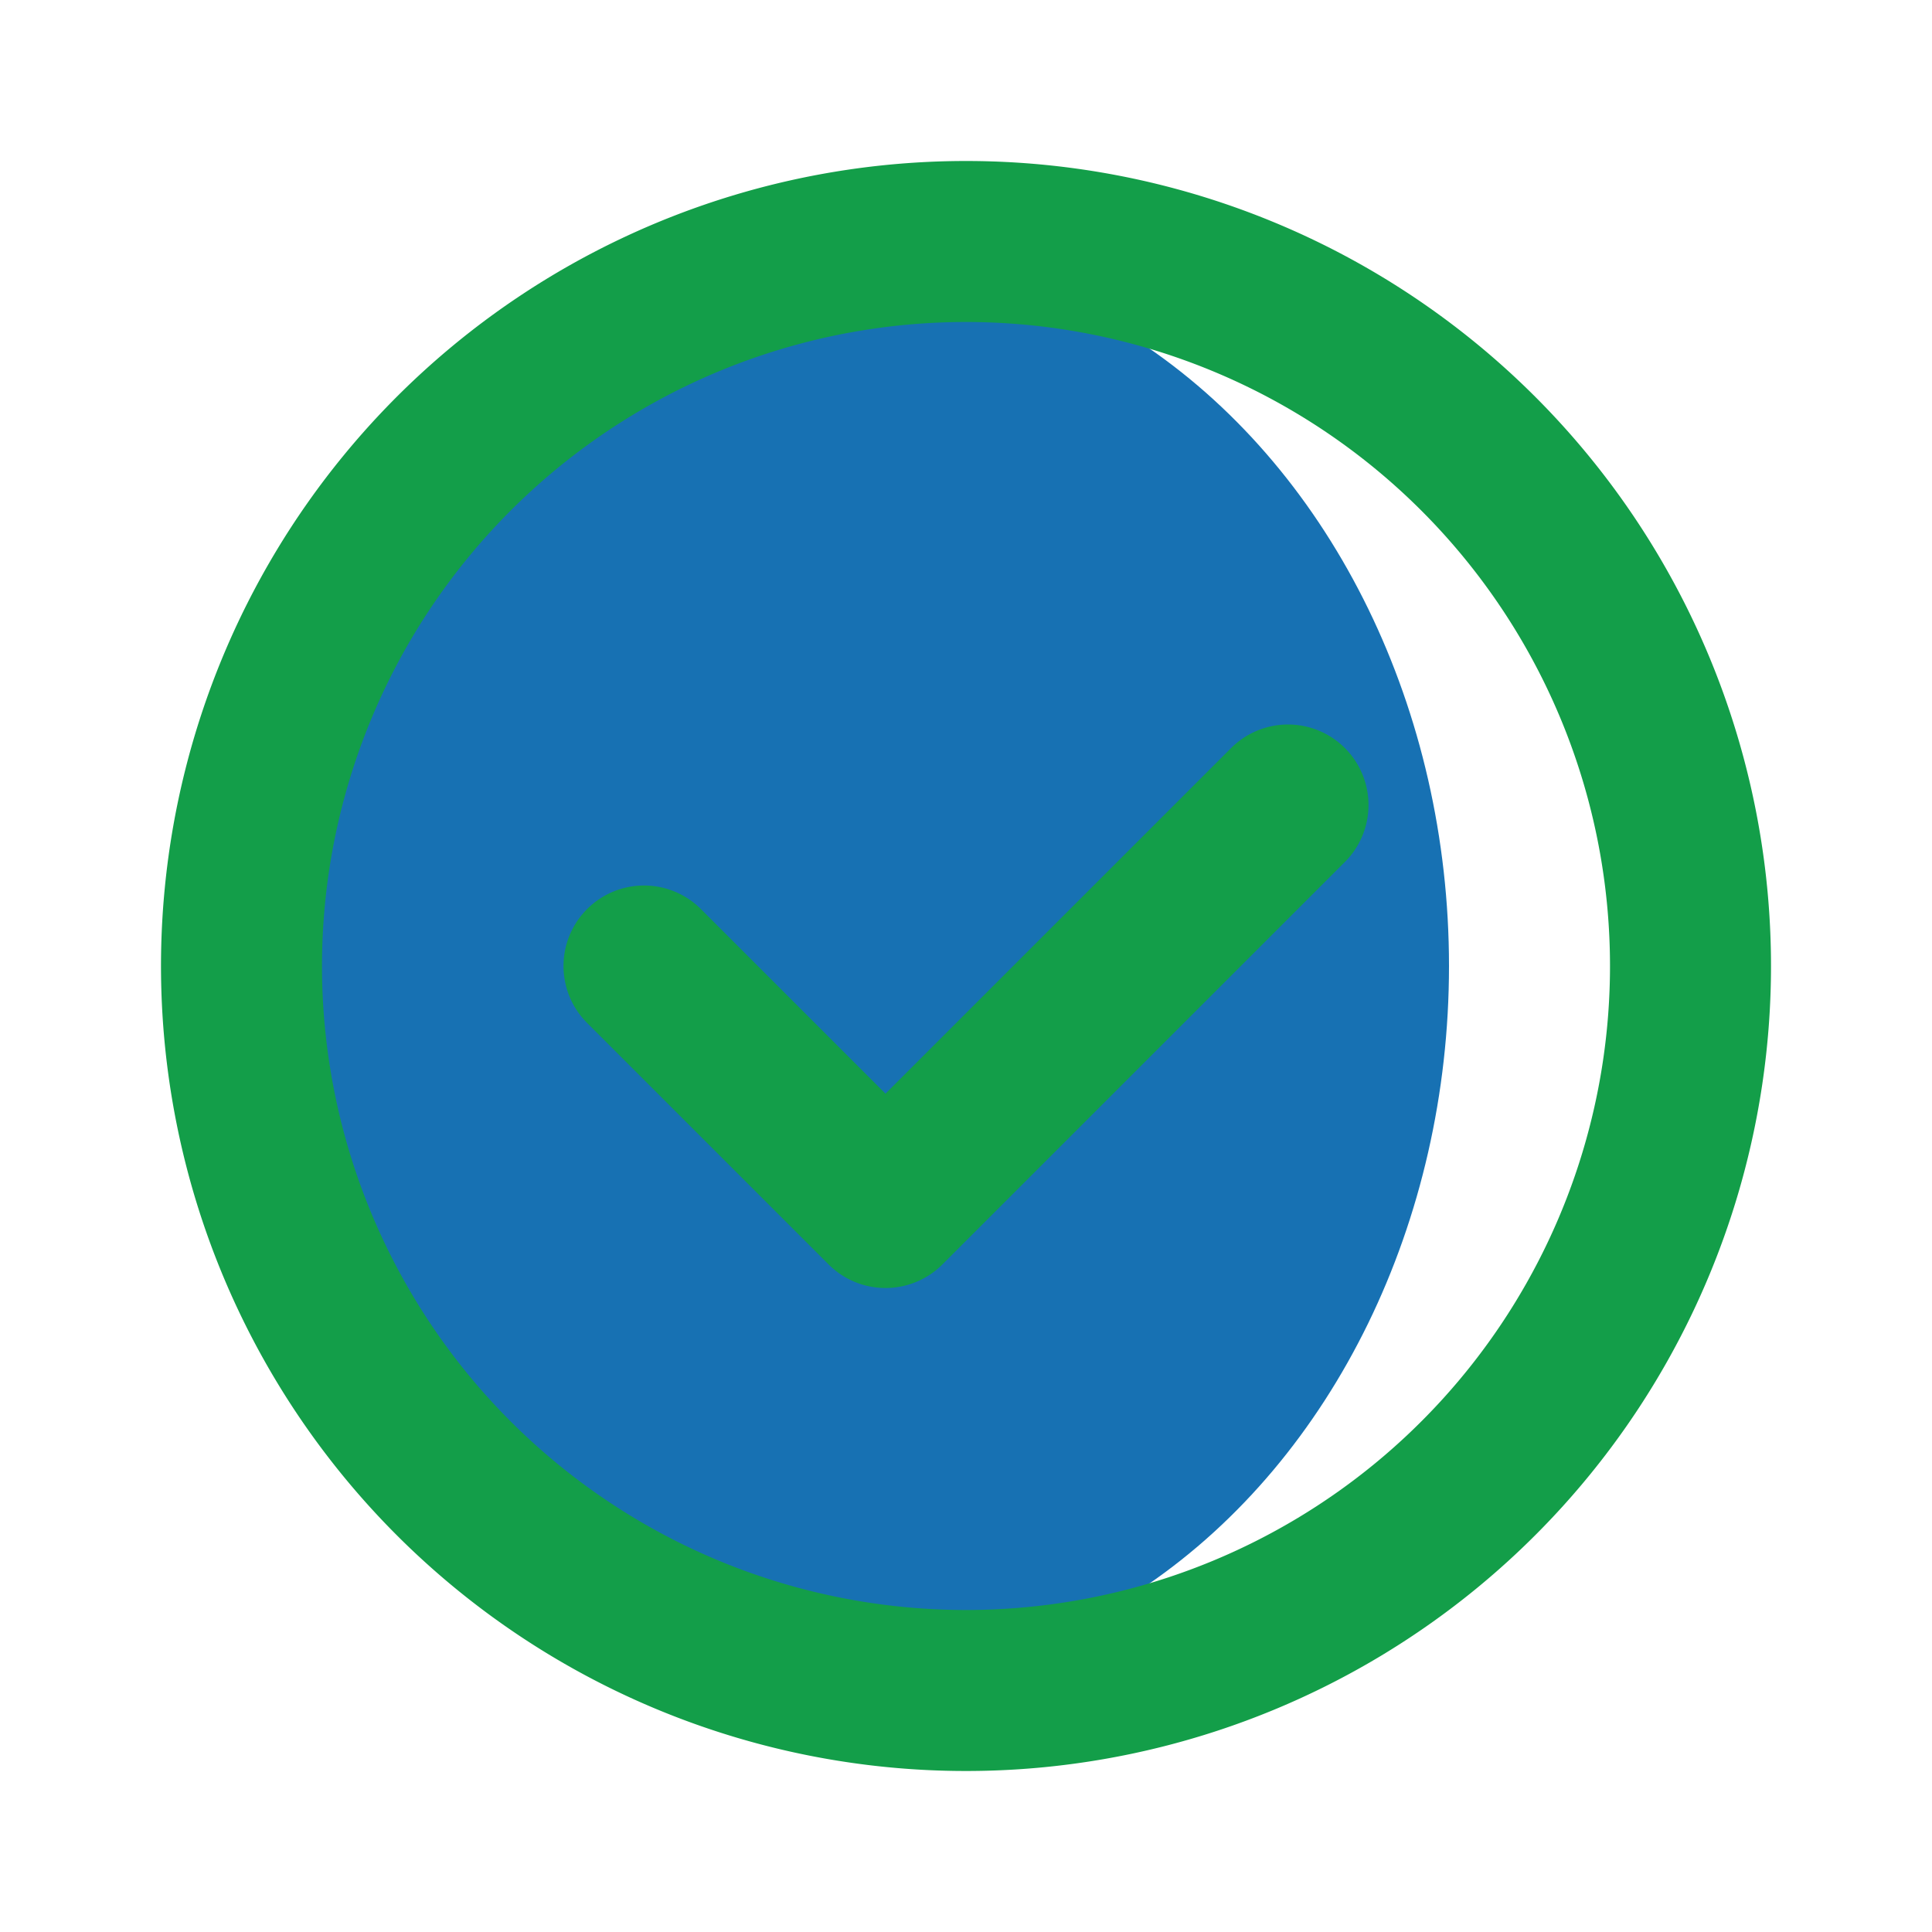
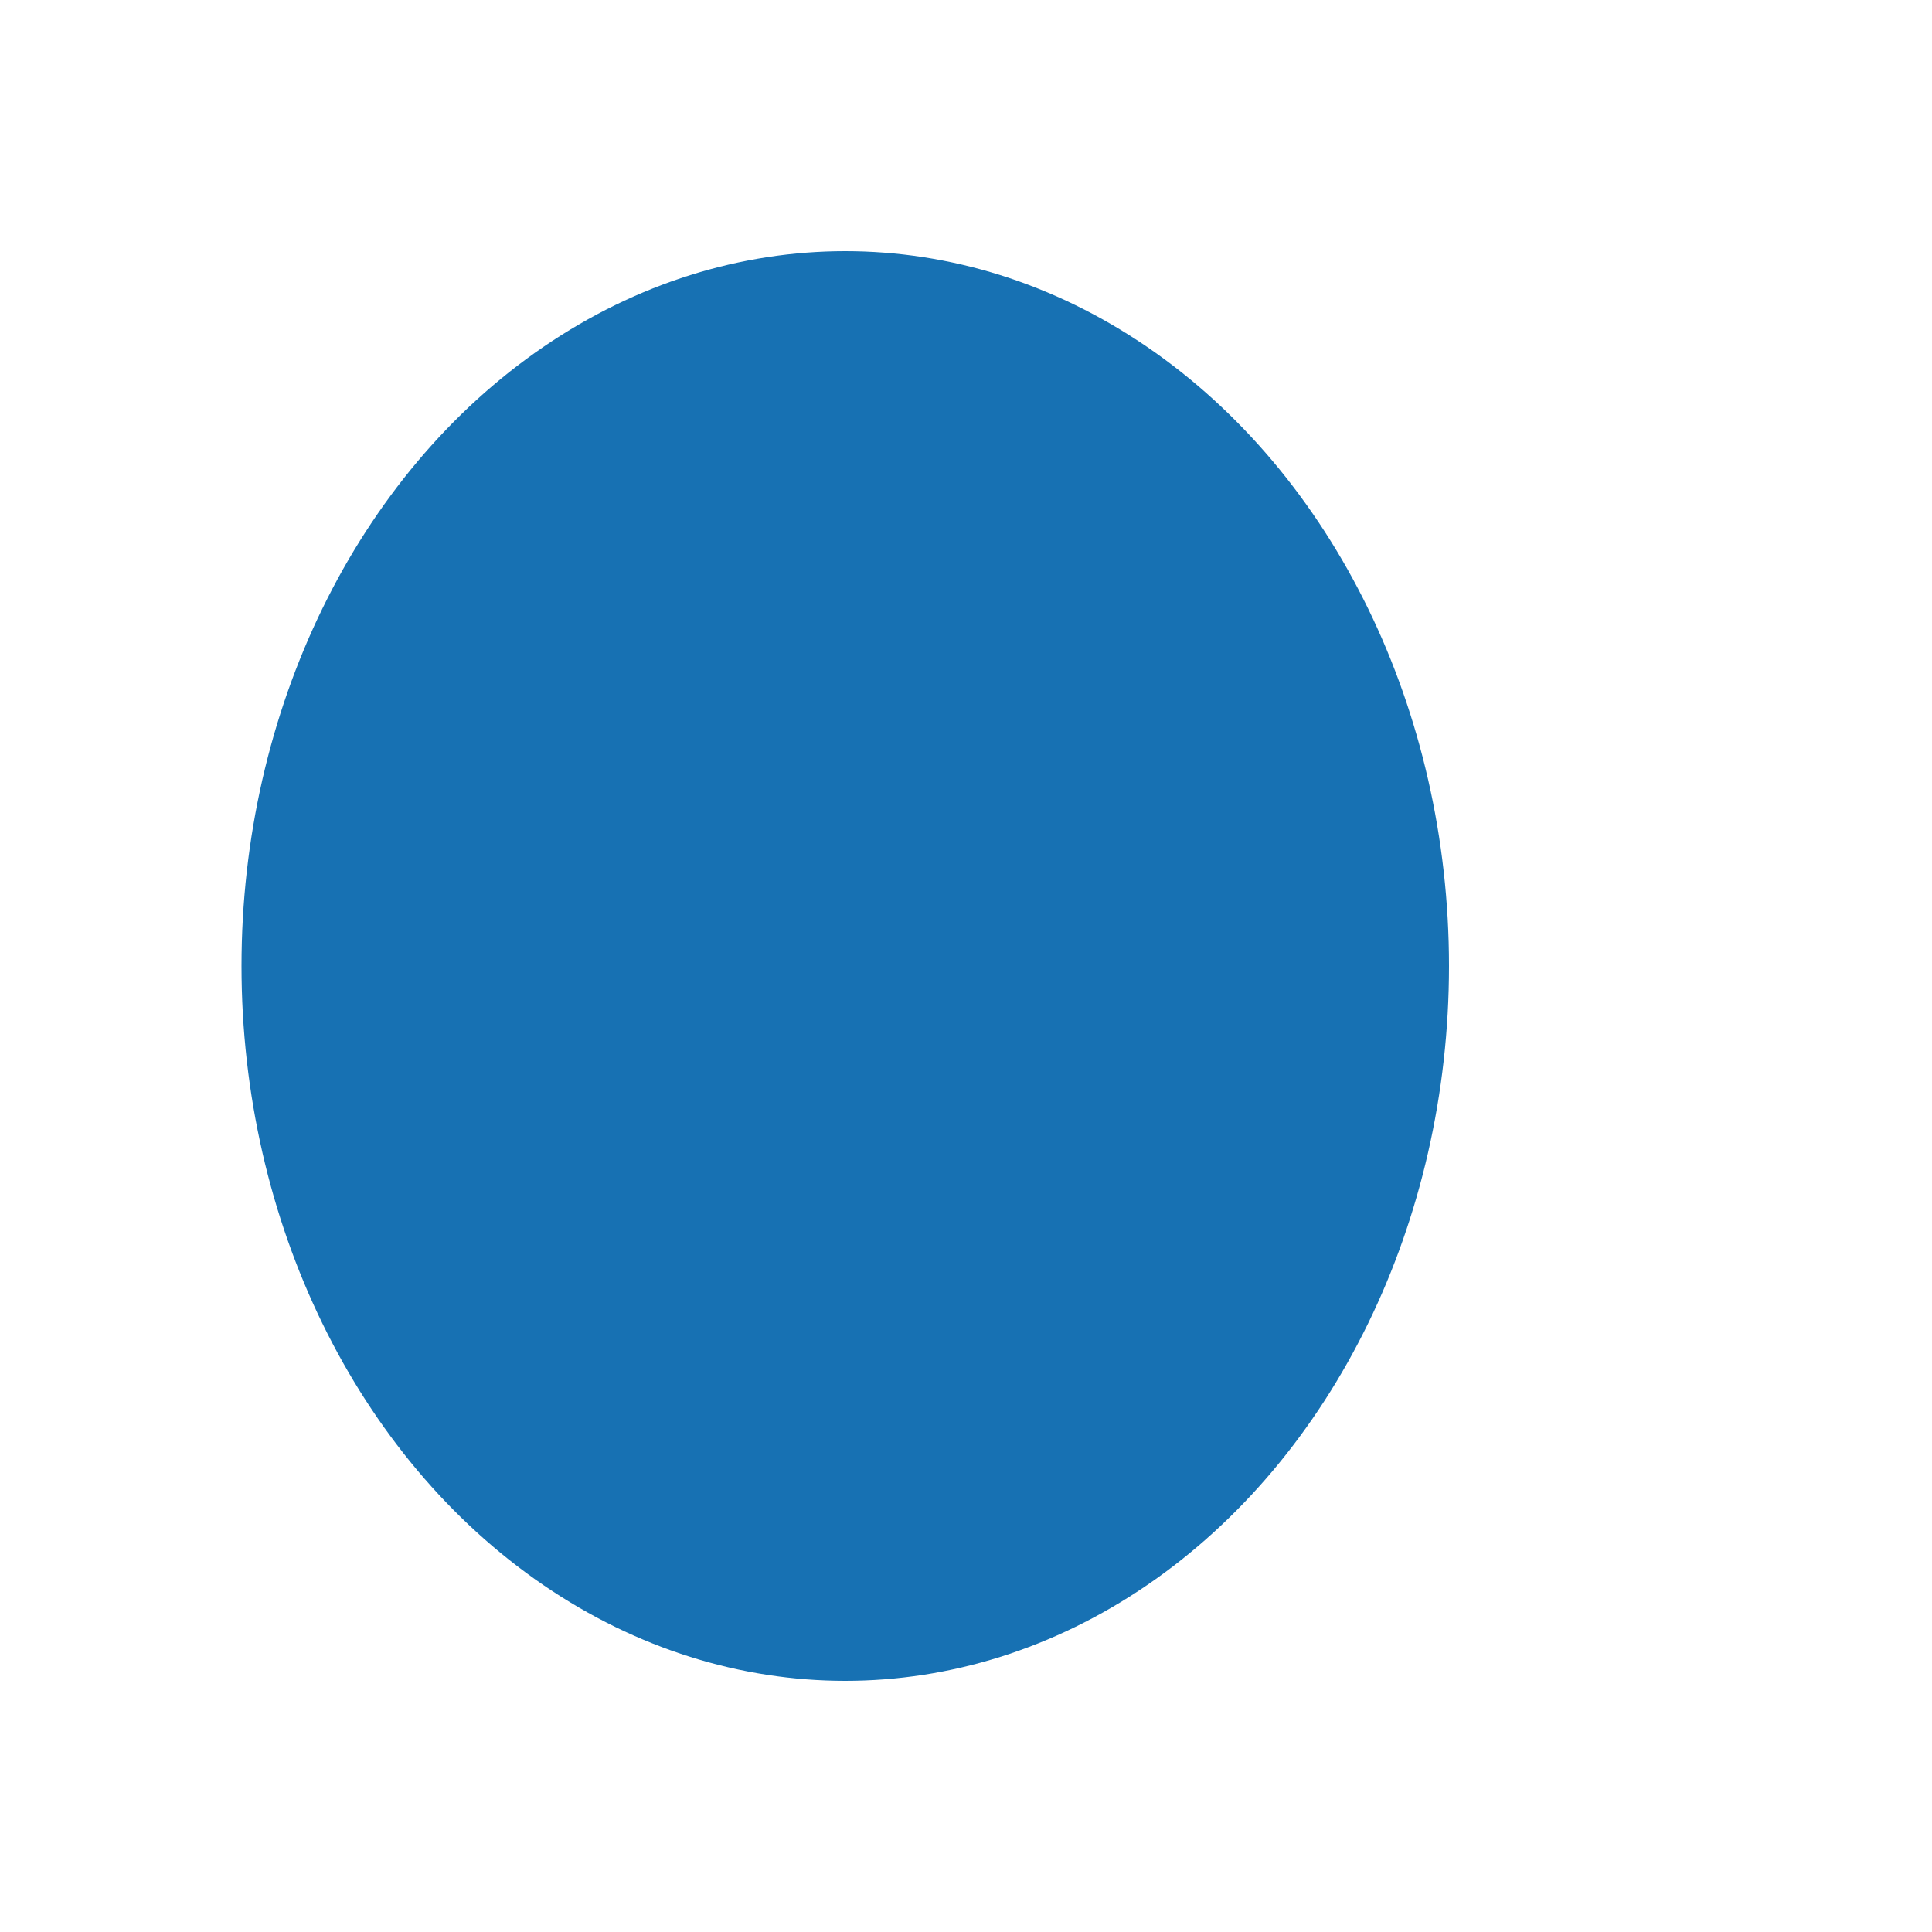
<svg xmlns="http://www.w3.org/2000/svg" fill="#000000" width="800px" height="800px" viewBox="0 0 24 24" id="check-circle" class="icon multi-color">
  <g id="SVGRepo_bgCarrier" stroke-width="0" />
  <g id="SVGRepo_tracerCarrier" stroke-linecap="round" stroke-linejoin="round" />
  <g id="SVGRepo_iconCarrier">
    <ellipse id="secondary-fill" cx="10.5" cy="12" rx="7.5" ry="8.88" style="fill: #1771B3; stroke-width: 2;" />
-     <path id="primary-stroke" d="M21,12a9,9,0,1,1-9-9A9,9,0,0,1,21,12ZM8,12l3,3,5-5" style="fill: none; stroke: #139E49; stroke-linecap: round; stroke-linejoin: round; stroke-width: 2;" />
  </g>
</svg>